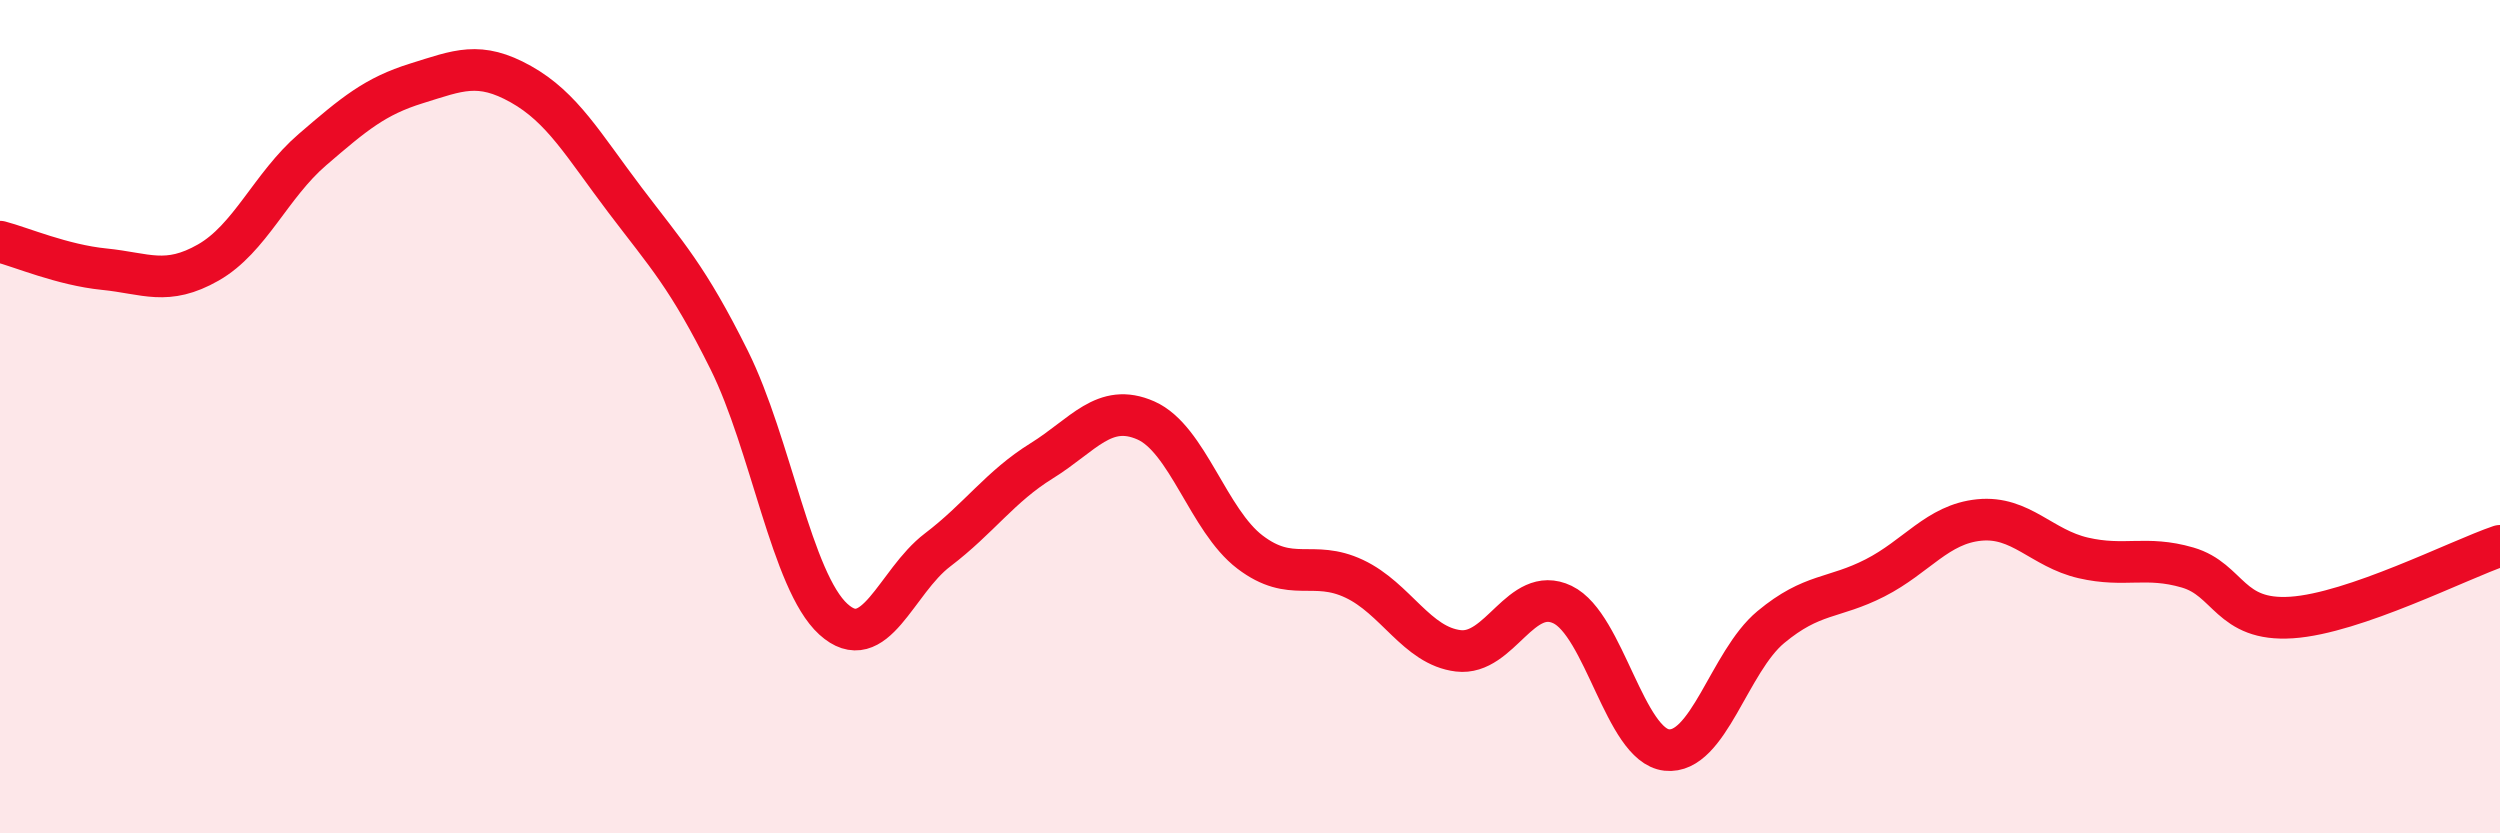
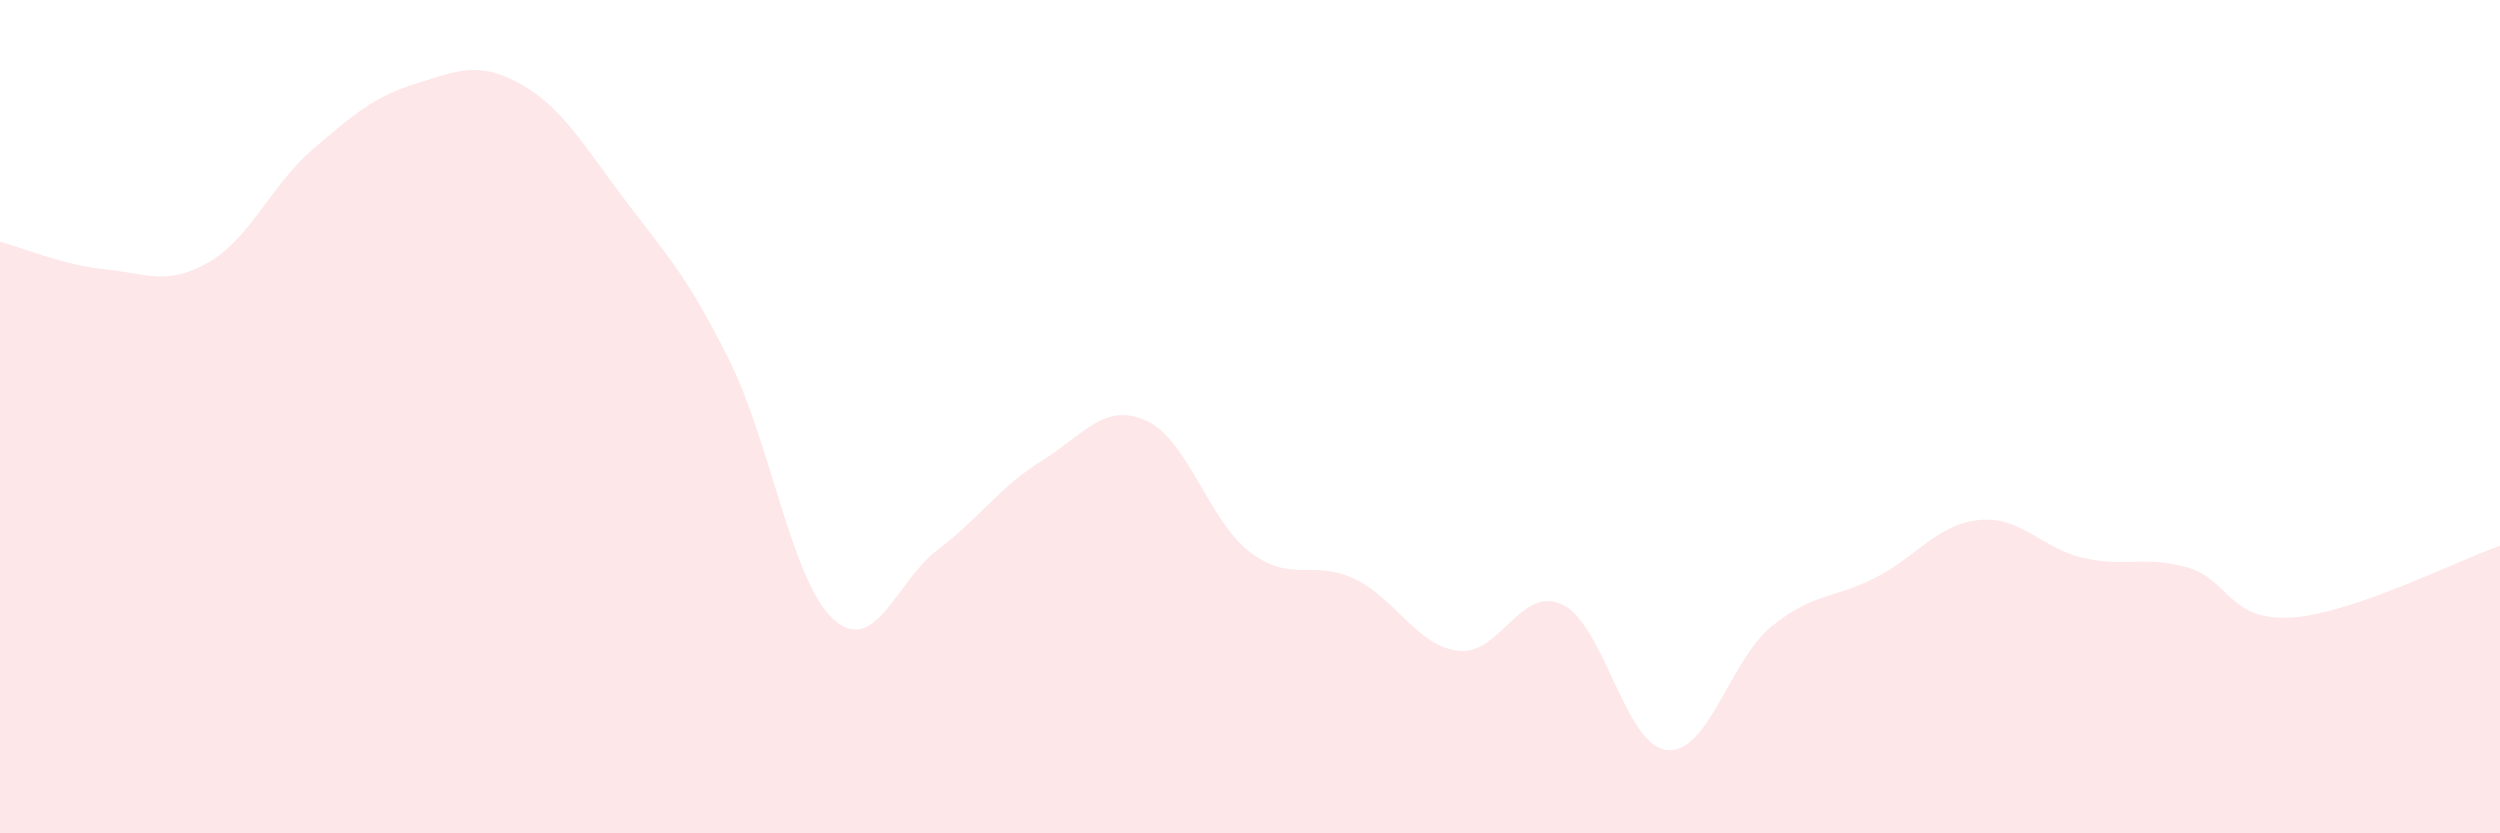
<svg xmlns="http://www.w3.org/2000/svg" width="60" height="20" viewBox="0 0 60 20">
  <path d="M 0,5.8 C 0.5,5.93 1.5,6.36 2.5,6.46 C 3.5,6.56 4,6.87 5,6.3 C 6,5.73 6.5,4.45 7.5,3.59 C 8.5,2.73 9,2.31 10,2 C 11,1.69 11.5,1.46 12.5,2.02 C 13.5,2.58 14,3.48 15,4.8 C 16,6.12 16.5,6.63 17.5,8.64 C 18.5,10.65 19,13.95 20,14.86 C 21,15.77 21.5,13.96 22.5,13.2 C 23.5,12.44 24,11.68 25,11.06 C 26,10.44 26.5,9.65 27.5,10.09 C 28.5,10.53 29,12.49 30,13.25 C 31,14.01 31.5,13.42 32.5,13.89 C 33.5,14.36 34,15.5 35,15.62 C 36,15.74 36.5,14.03 37.5,14.51 C 38.5,14.99 39,17.89 40,18 C 41,18.11 41.5,15.88 42.5,15.05 C 43.5,14.22 44,14.38 45,13.87 C 46,13.36 46.5,12.58 47.5,12.48 C 48.5,12.38 49,13.16 50,13.39 C 51,13.62 51.5,13.33 52.5,13.62 C 53.5,13.91 53.5,14.92 55,14.82 C 56.5,14.72 59,13.44 60,13.1L60 20L0 20Z" fill="#EB0A25" opacity="0.1" stroke-linecap="round" stroke-linejoin="round" />
-   <path d="M 0,5.8 C 0.5,5.93 1.5,6.36 2.5,6.46 C 3.5,6.56 4,6.87 5,6.3 C 6,5.73 6.5,4.45 7.5,3.59 C 8.5,2.73 9,2.31 10,2 C 11,1.69 11.5,1.46 12.5,2.02 C 13.5,2.58 14,3.48 15,4.8 C 16,6.12 16.5,6.63 17.5,8.64 C 18.5,10.65 19,13.95 20,14.86 C 21,15.77 21.5,13.96 22.5,13.2 C 23.5,12.44 24,11.68 25,11.06 C 26,10.44 26.5,9.65 27.5,10.09 C 28.5,10.53 29,12.49 30,13.25 C 31,14.01 31.5,13.42 32.5,13.89 C 33.5,14.36 34,15.5 35,15.62 C 36,15.74 36.5,14.03 37.5,14.51 C 38.5,14.99 39,17.89 40,18 C 41,18.11 41.5,15.88 42.5,15.05 C 43.5,14.22 44,14.38 45,13.87 C 46,13.36 46.5,12.58 47.5,12.48 C 48.5,12.38 49,13.16 50,13.39 C 51,13.62 51.5,13.33 52.5,13.62 C 53.5,13.91 53.5,14.92 55,14.82 C 56.5,14.72 59,13.44 60,13.1" stroke="#EB0A25" stroke-width="1" fill="none" stroke-linecap="round" stroke-linejoin="round" />
</svg>